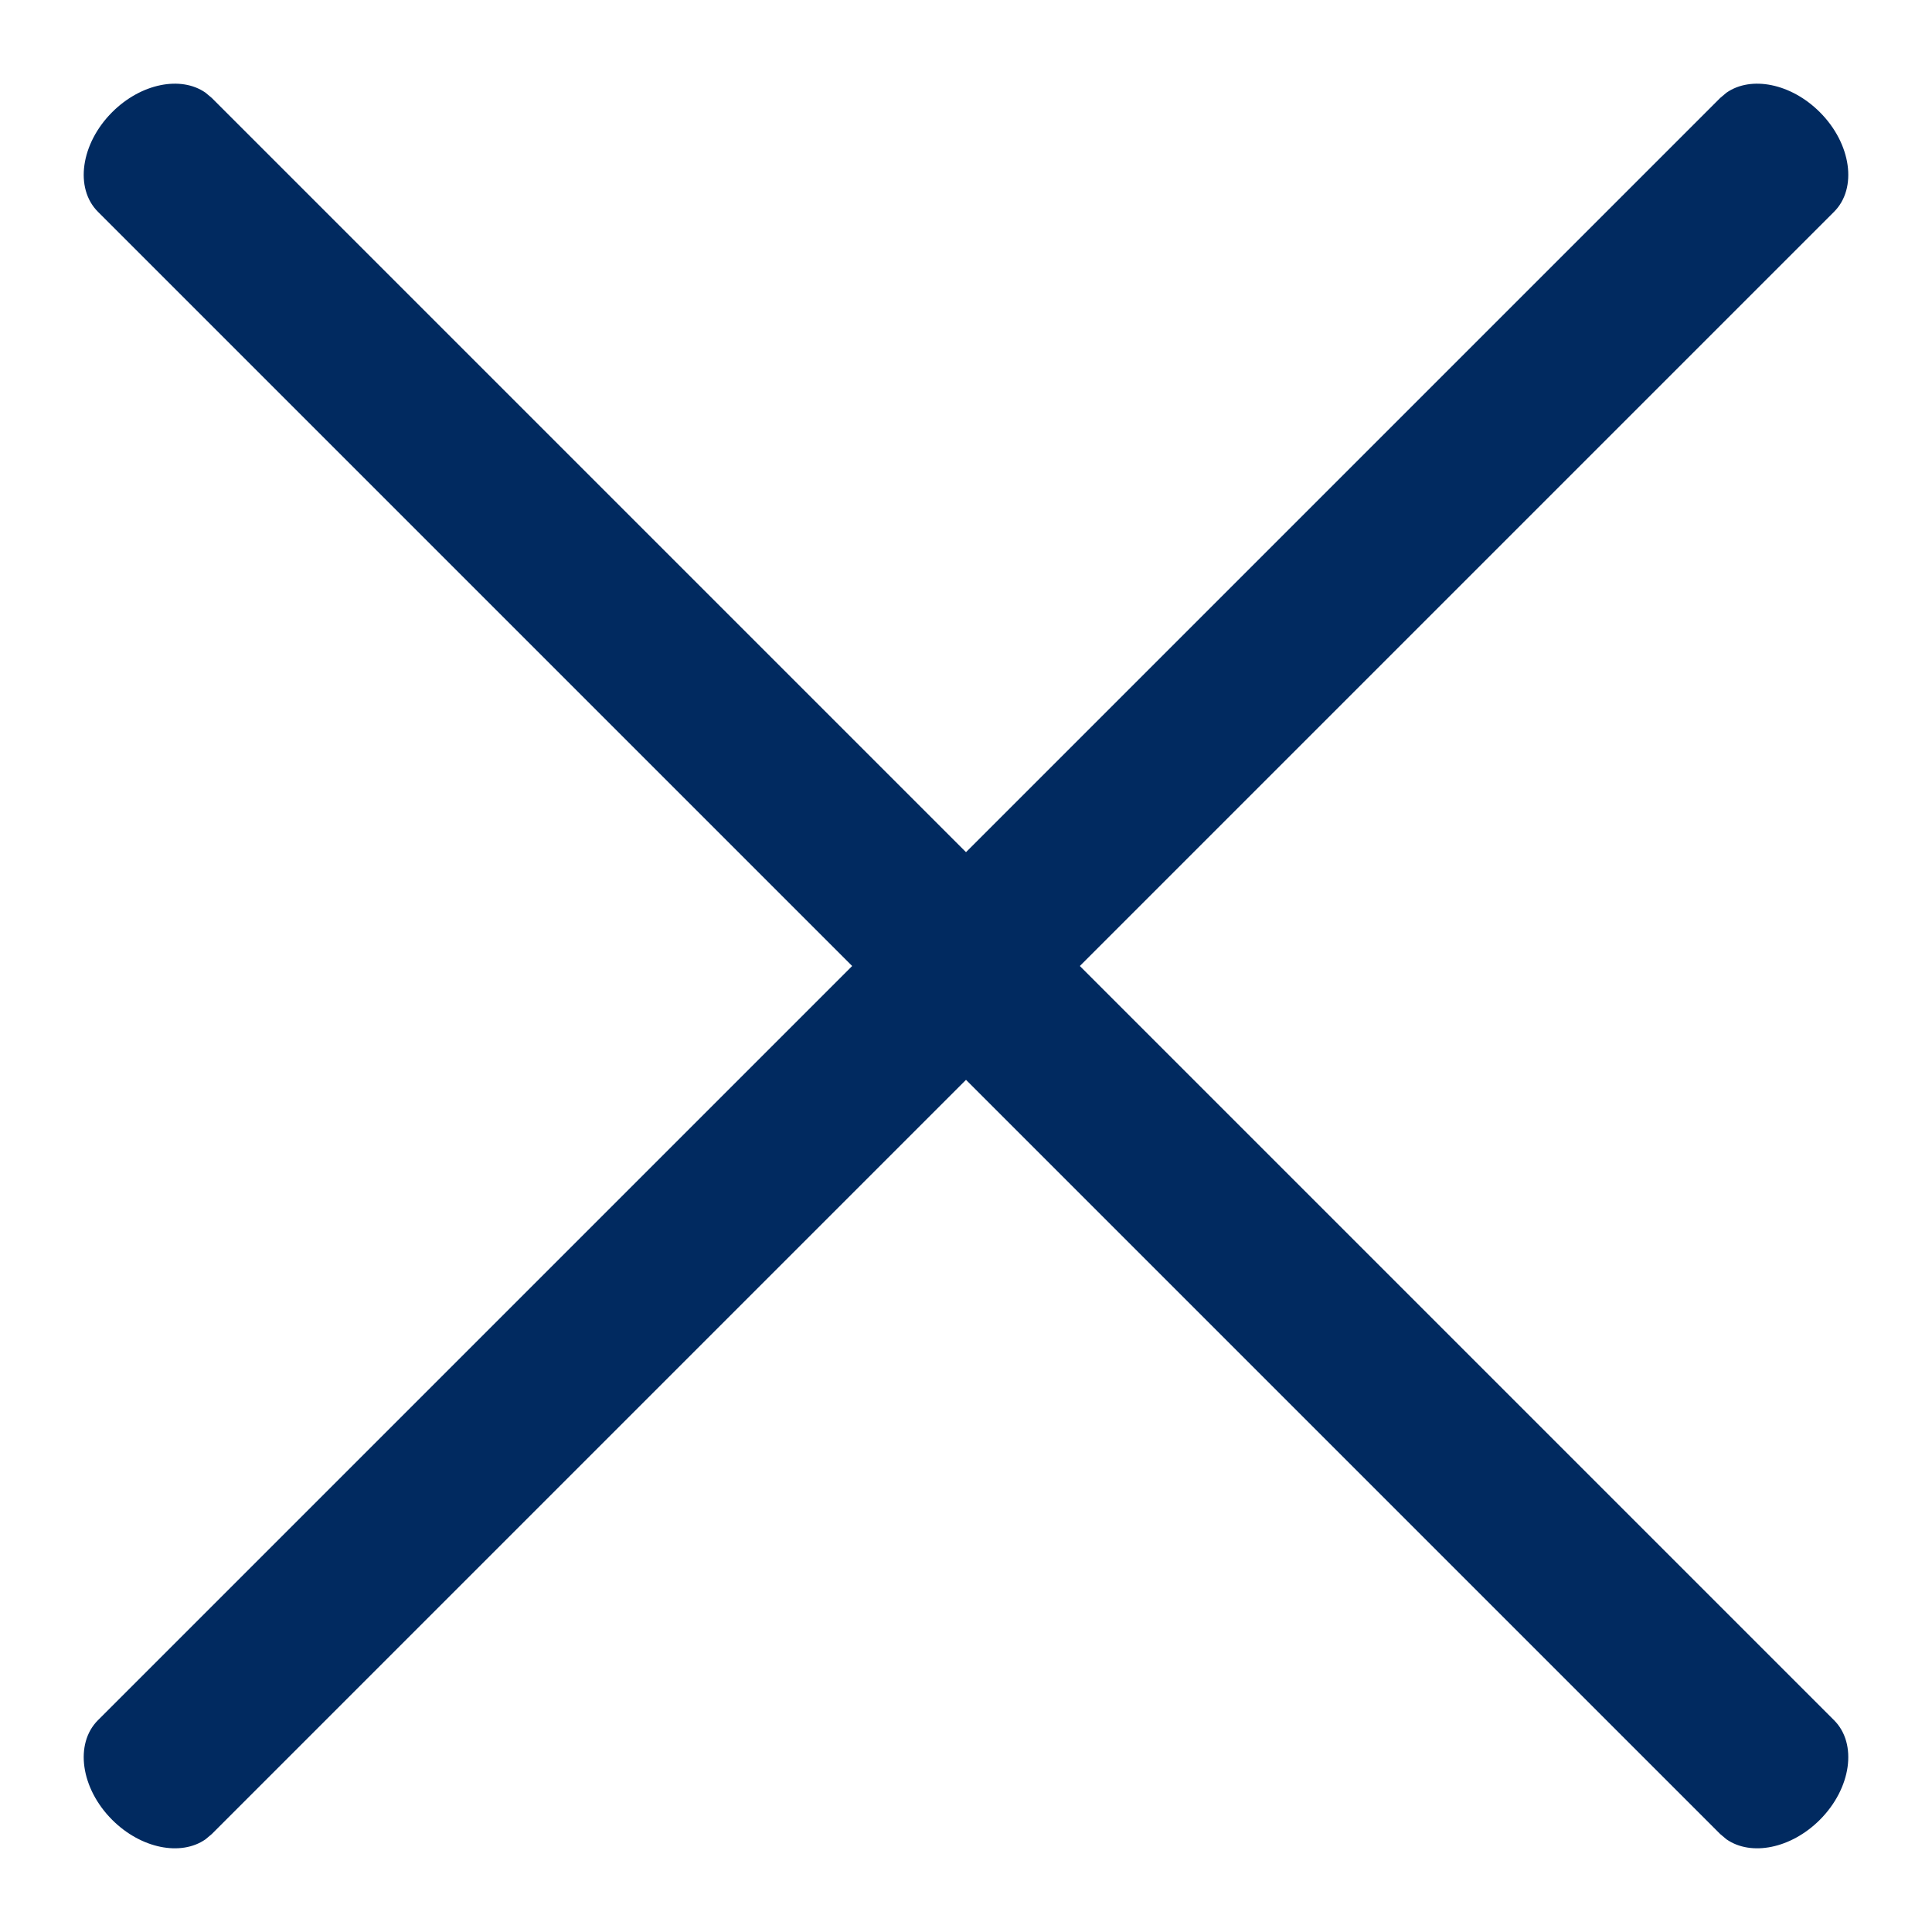
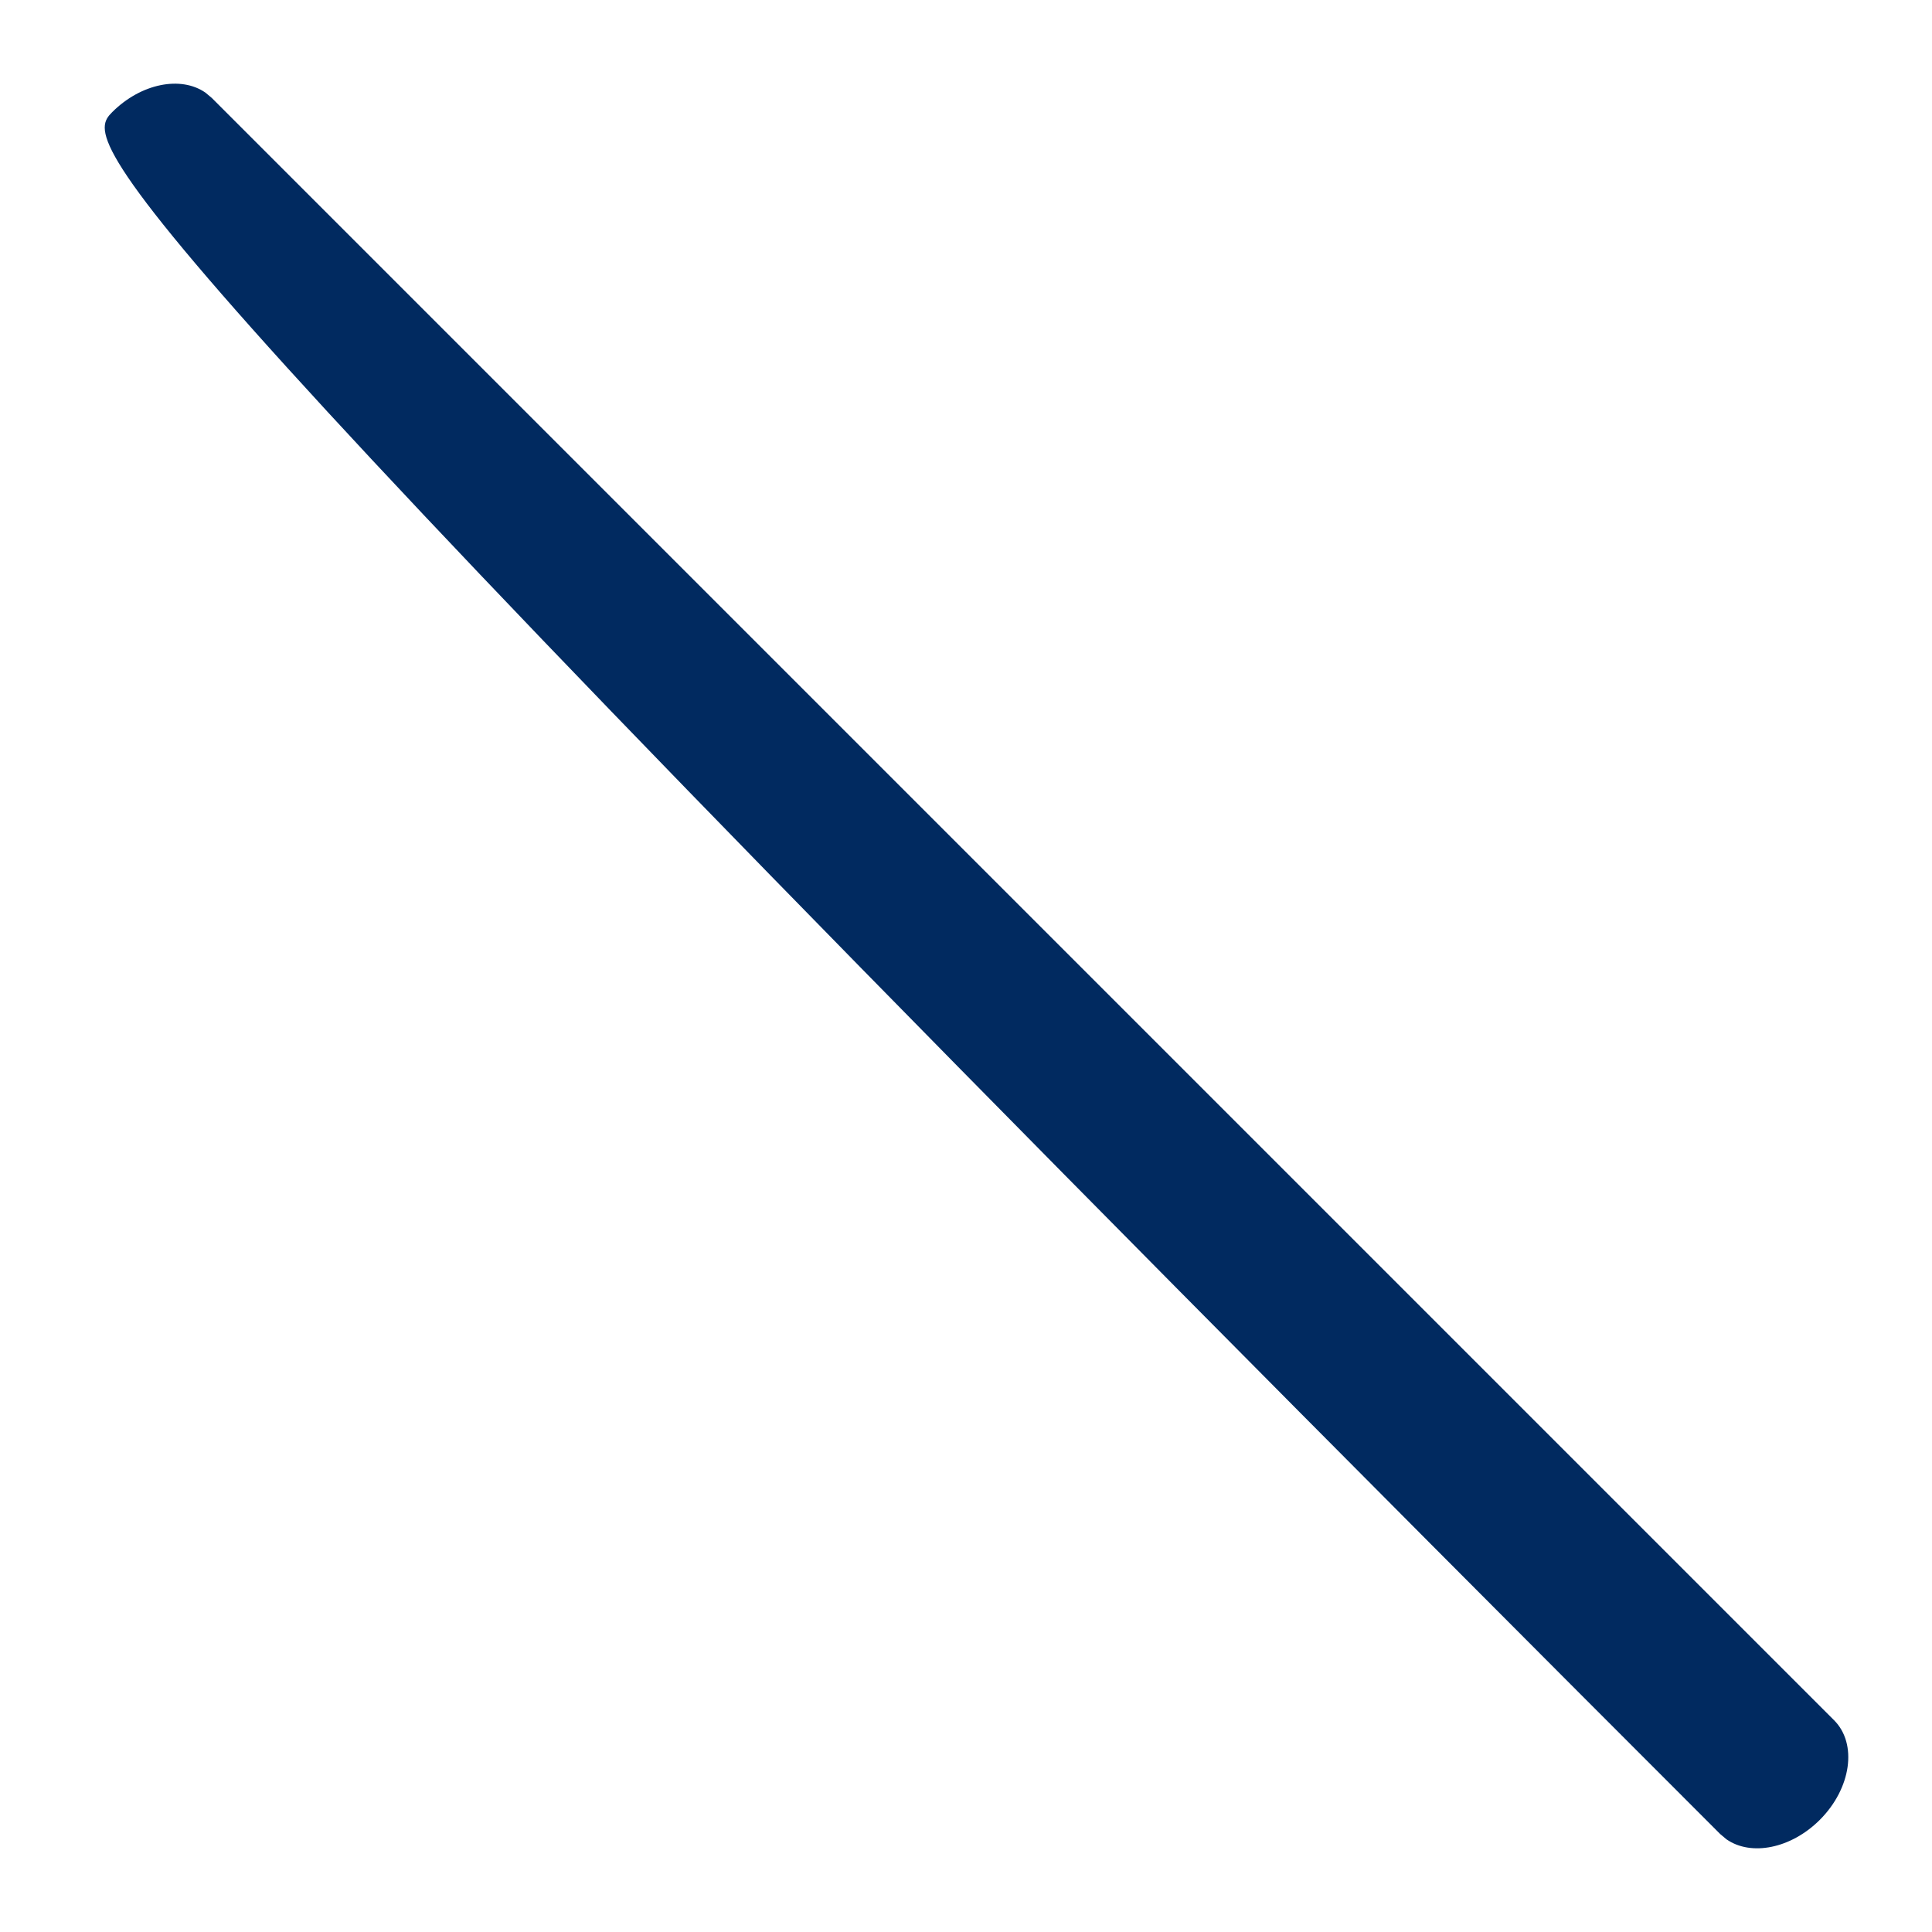
<svg xmlns="http://www.w3.org/2000/svg" width="24px" height="24px" viewBox="0 0 24 24" version="1.1">
  <title>icon-close-menu</title>
  <g id="Mobile" stroke="none" stroke-width="1" fill="none" fill-rule="evenodd">
    <g id="Mobile-Menu" transform="translate(-273, -18)" fill="#012A60" fill-rule="nonzero">
      <g id="icon-close-menu" transform="translate(273, 18)">
-         <path d="M26.25,11 C26.664,11 27,11.448 27,12 C27,12.506 26.718,12.925 26.352,12.991 L26.25,13 L-2.25,13 C-2.664,13 -3,12.552 -3,12 C-3,11.494 -2.718,11.075 -2.352,11.009 L-2.25,11 L26.25,11 Z" id="Path-2-Copy" transform="translate(12, 12) rotate(45) translate(-12, -12) " />
-         <path d="M26.25,11 C26.664,11 27,11.448 27,12 C27,12.506 26.718,12.925 26.352,12.991 L26.25,13 L-2.25,13 C-2.664,13 -3,12.552 -3,12 C-3,11.494 -2.718,11.075 -2.352,11.009 L-2.25,11 L26.25,11 Z" id="Path-2-Copy-3" transform="translate(12, 12) scale(-1, 1) rotate(45) translate(-12, -12) " />
+         <path d="M26.25,11 C26.664,11 27,11.448 27,12 C27,12.506 26.718,12.925 26.352,12.991 L26.25,13 C-2.664,13 -3,12.552 -3,12 C-3,11.494 -2.718,11.075 -2.352,11.009 L-2.25,11 L26.25,11 Z" id="Path-2-Copy" transform="translate(12, 12) rotate(45) translate(-12, -12) " />
      </g>
    </g>
  </g>
</svg>